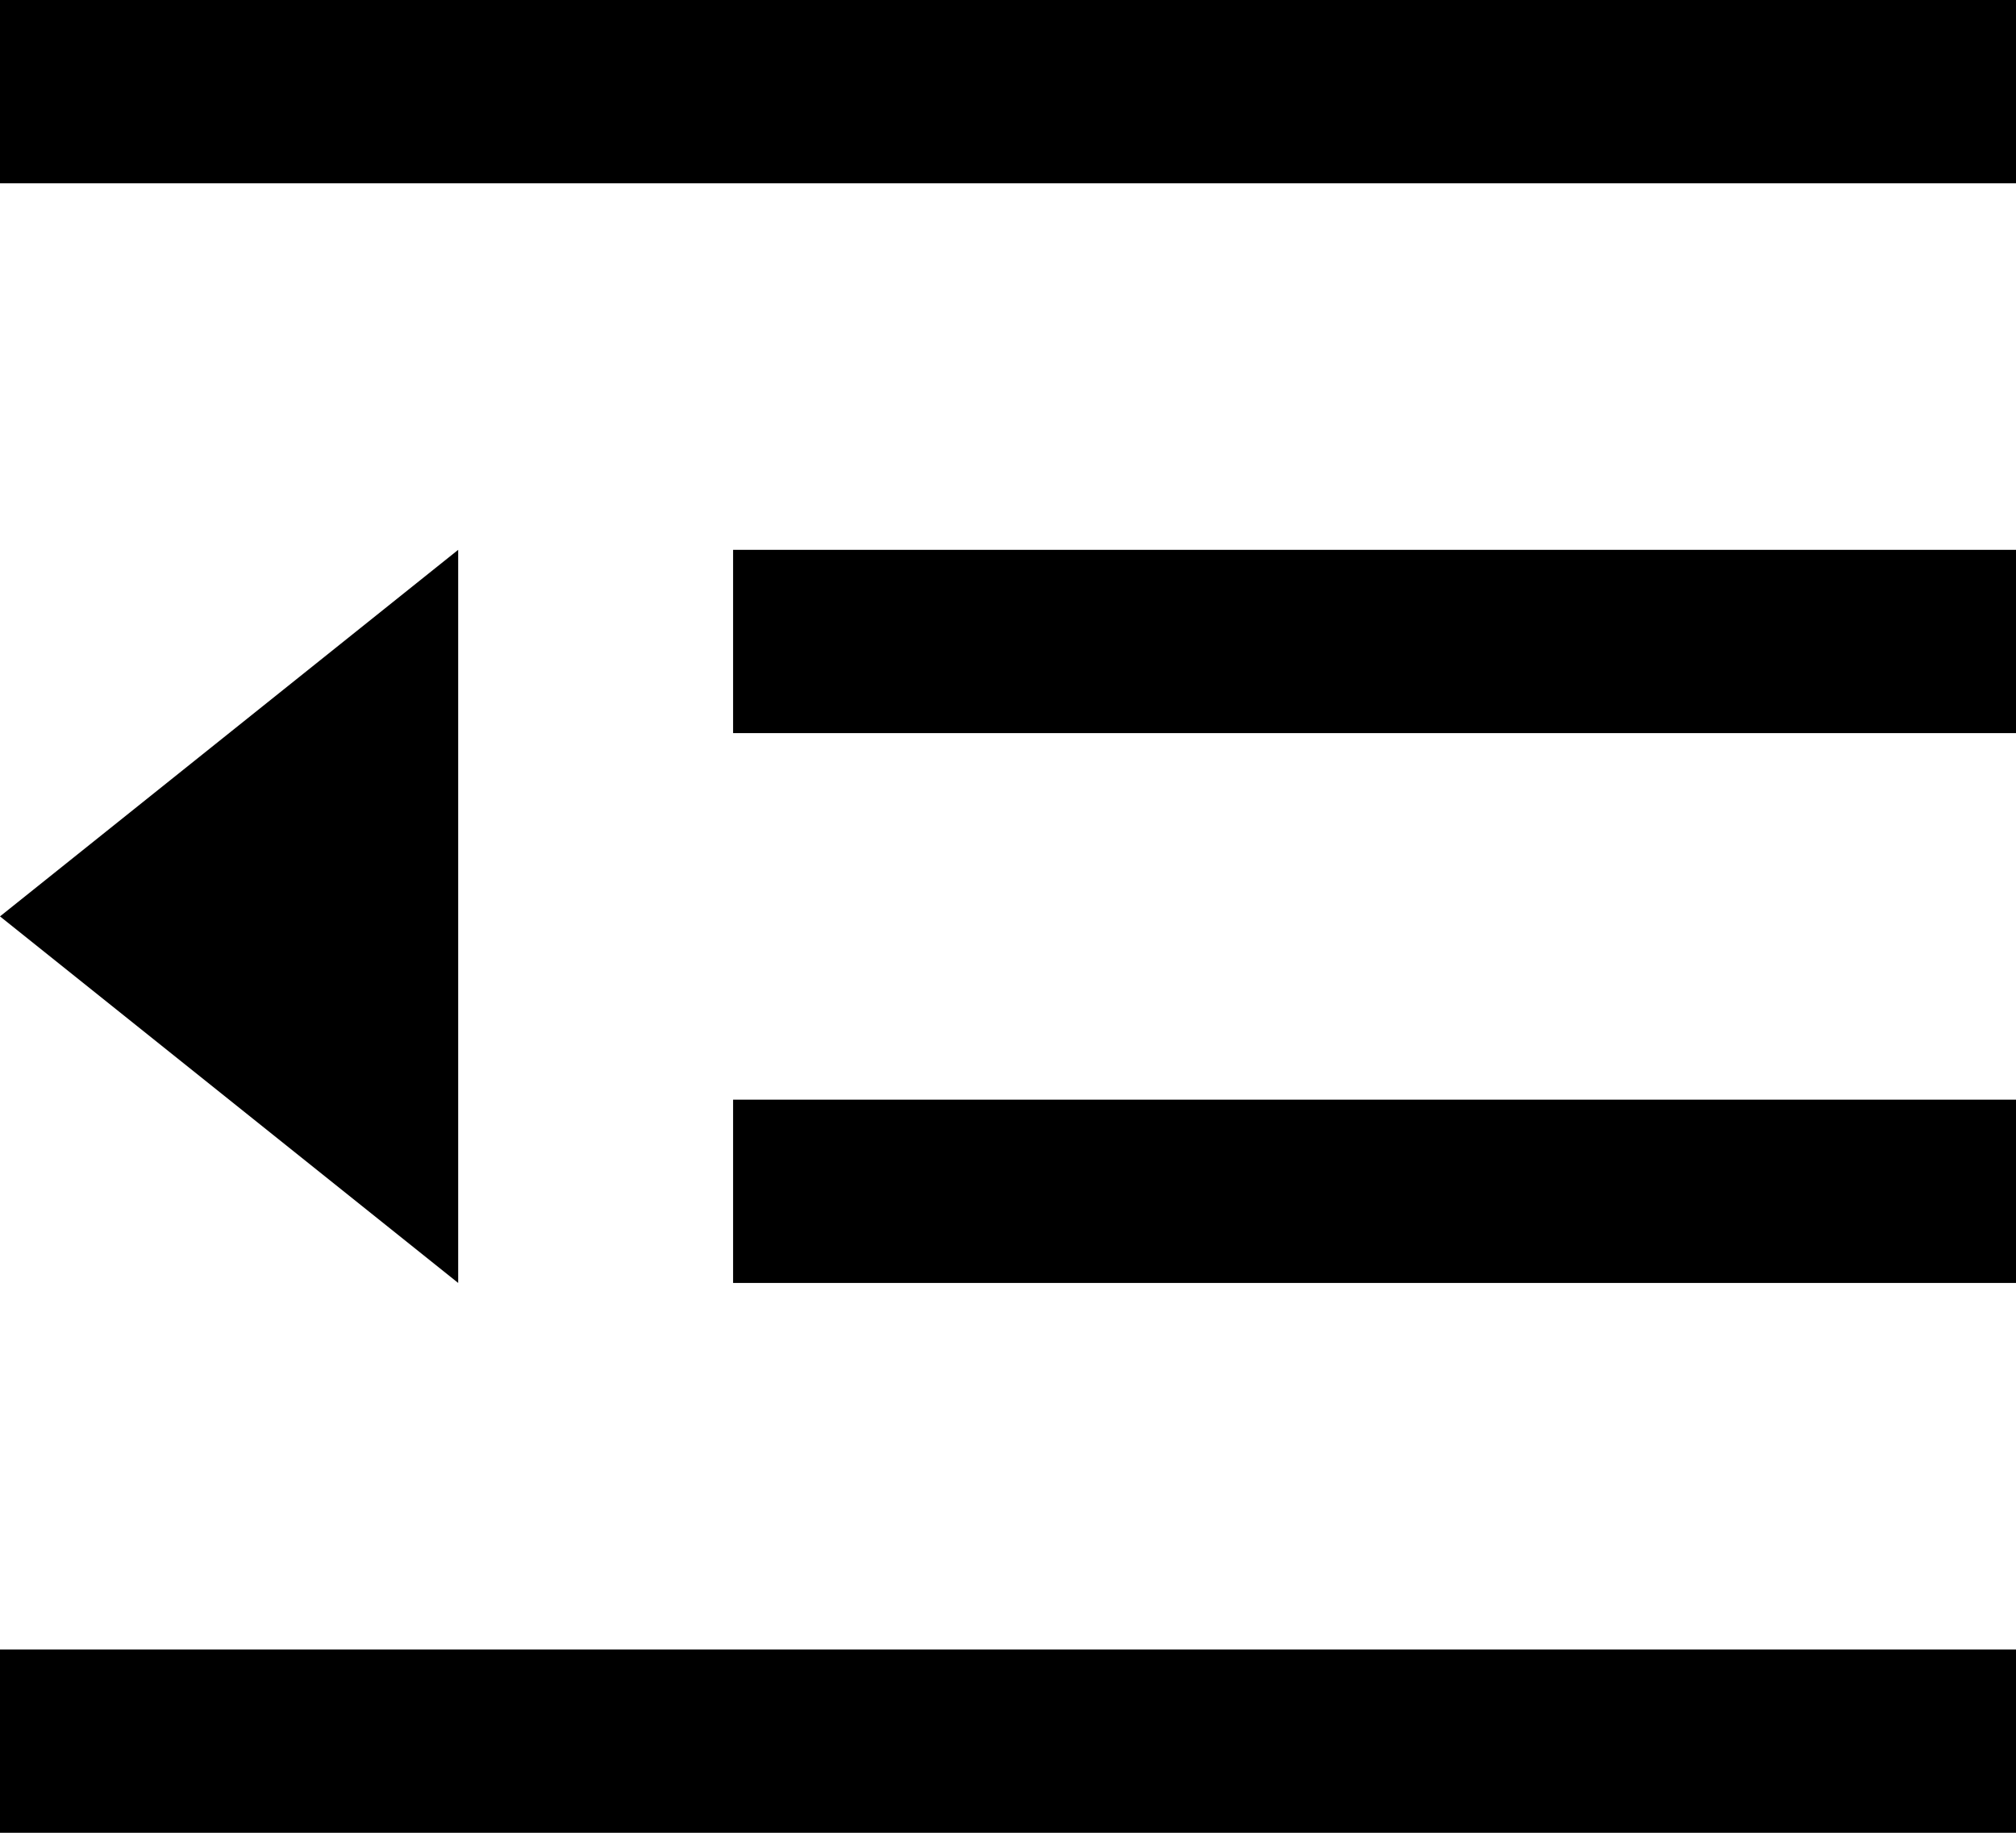
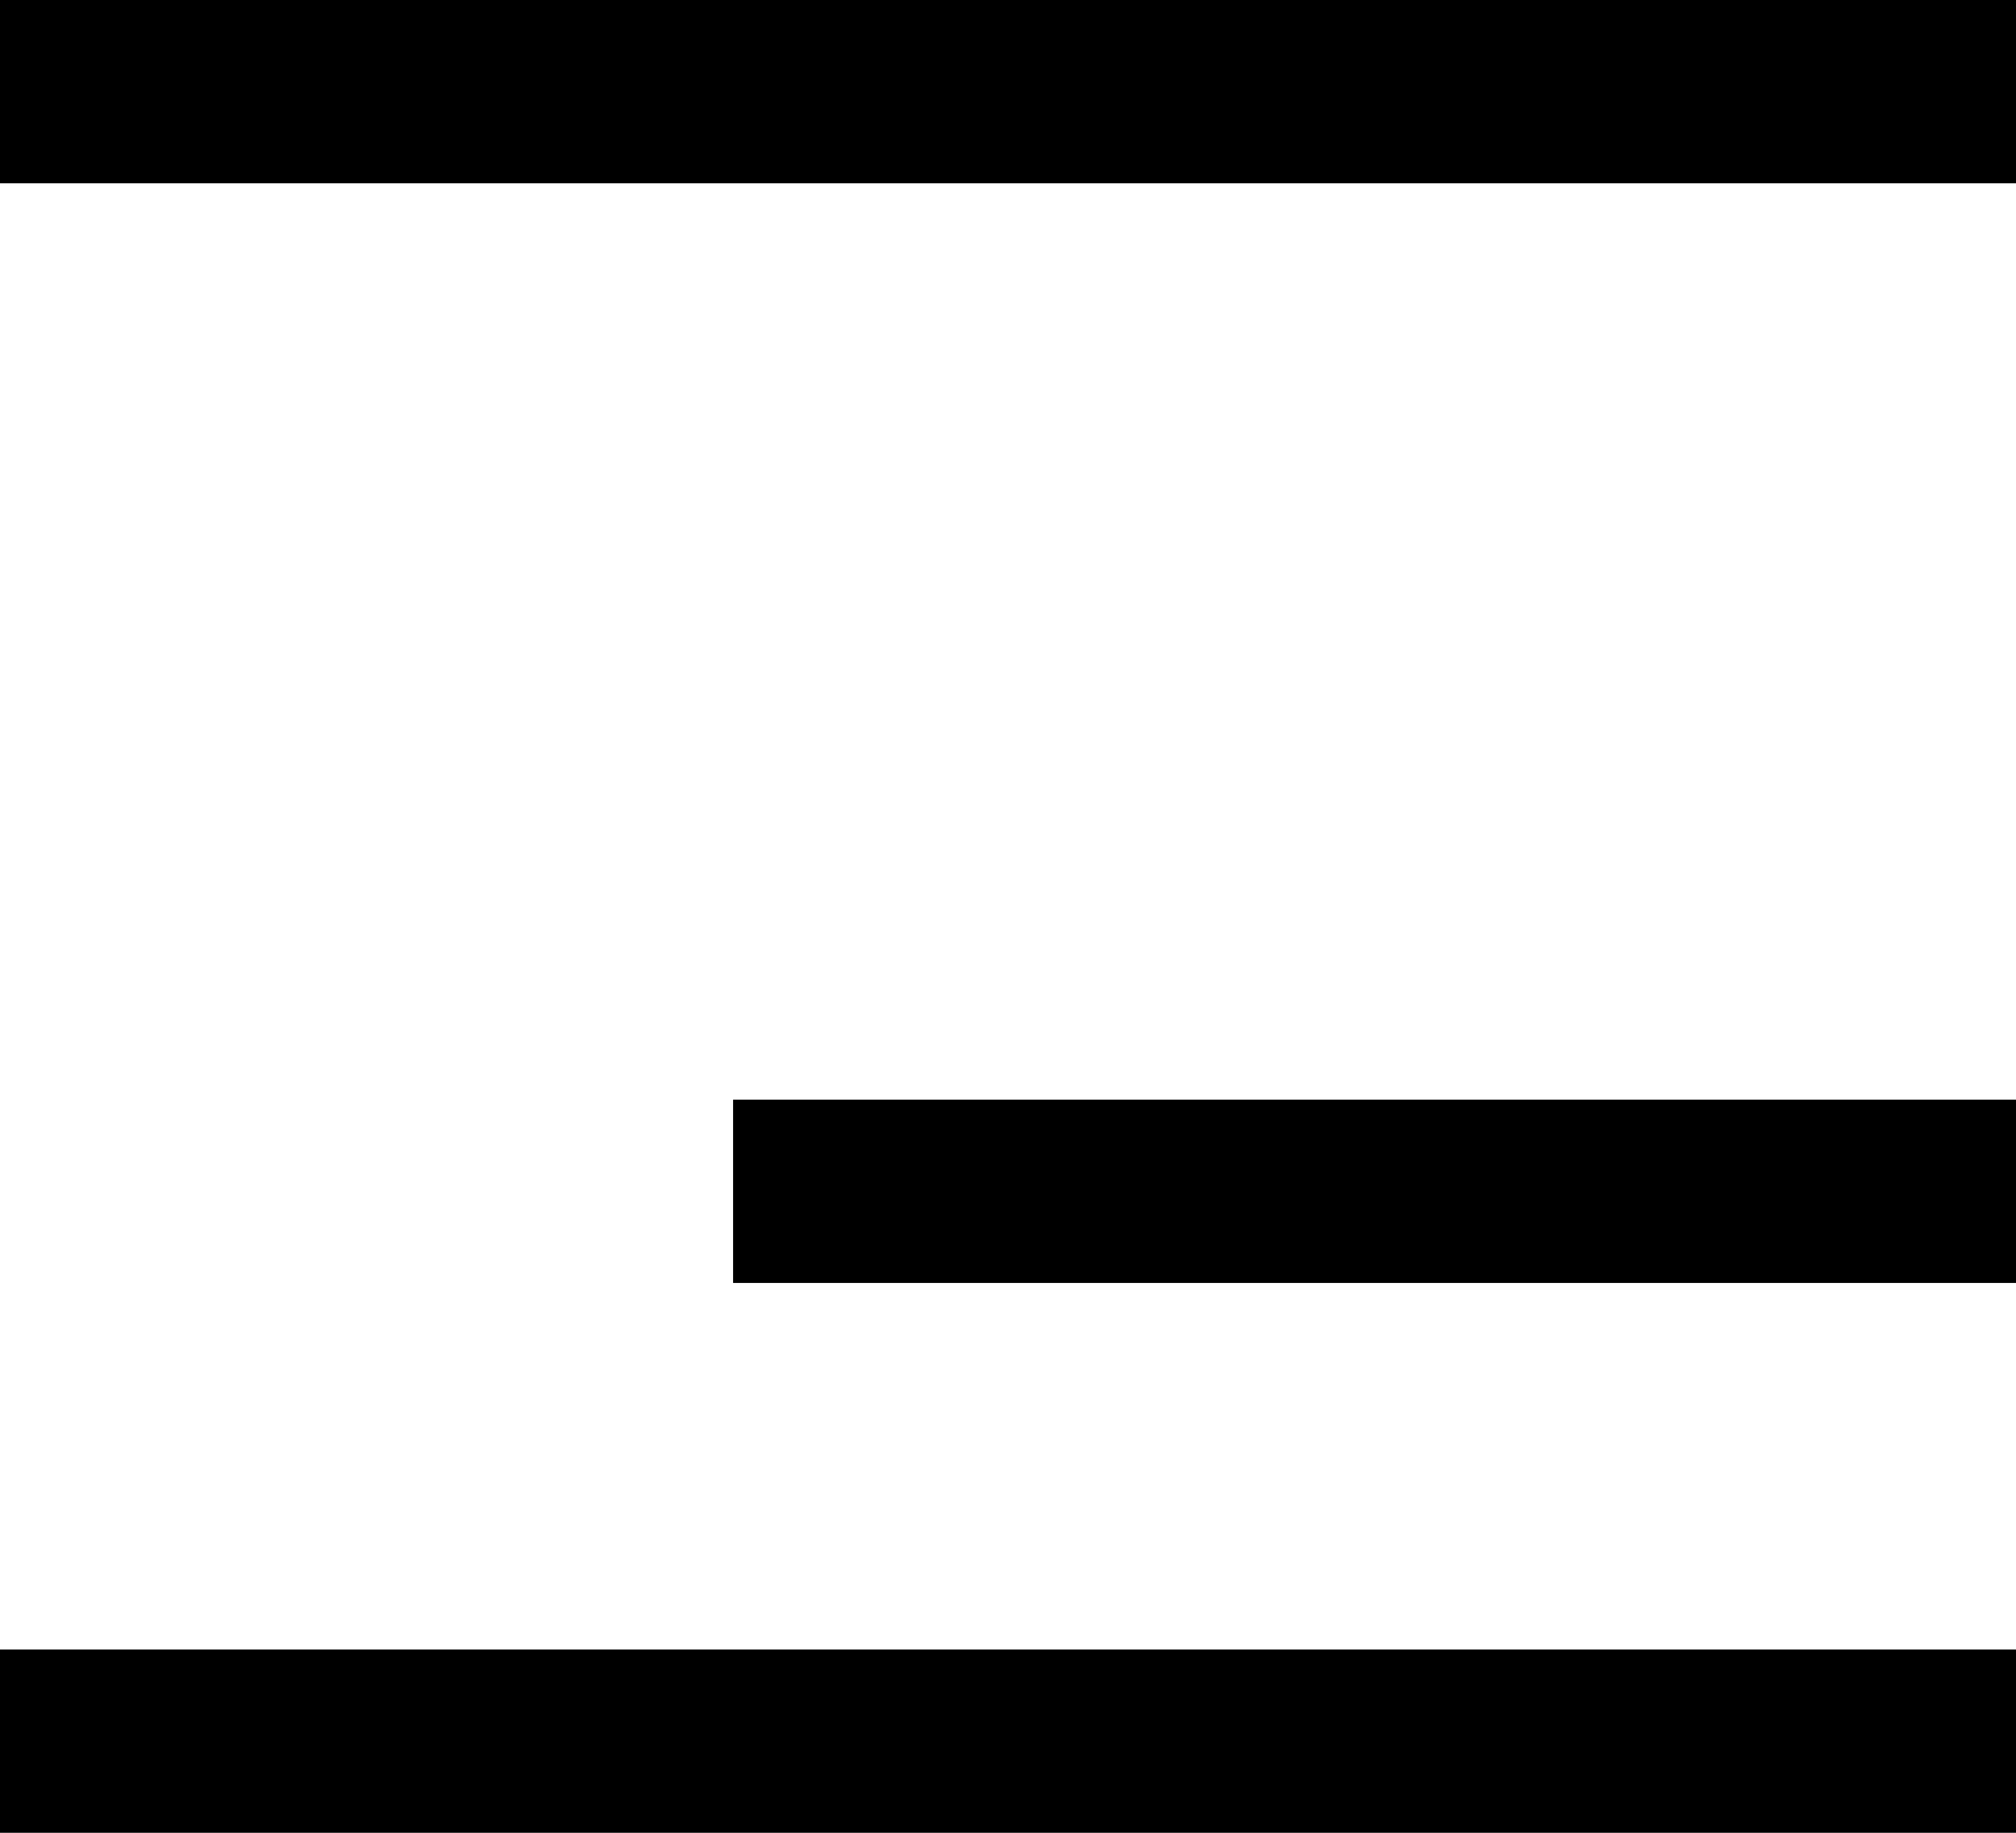
<svg xmlns="http://www.w3.org/2000/svg" width="22" height="20" viewBox="369 21 22 20">
  <g data-name="Group 1">
    <path d="M369 21h22v2h-22v-2z" fill-rule="evenodd" data-name="Rectangle 2" />
    <path d="M369 39h22v2h-22v-2z" fill-rule="evenodd" data-name="Rectangle 3" />
    <path d="M377 33h14v2h-14v-2z" fill-rule="evenodd" data-name="Rectangle 4" />
-     <path d="M377 27h14v2h-14v-2z" fill-rule="evenodd" data-name="Rectangle 5" />
-     <path d="m369 31 5-4v8z" fill-rule="evenodd" data-name="Polygon 1" />
  </g>
</svg>